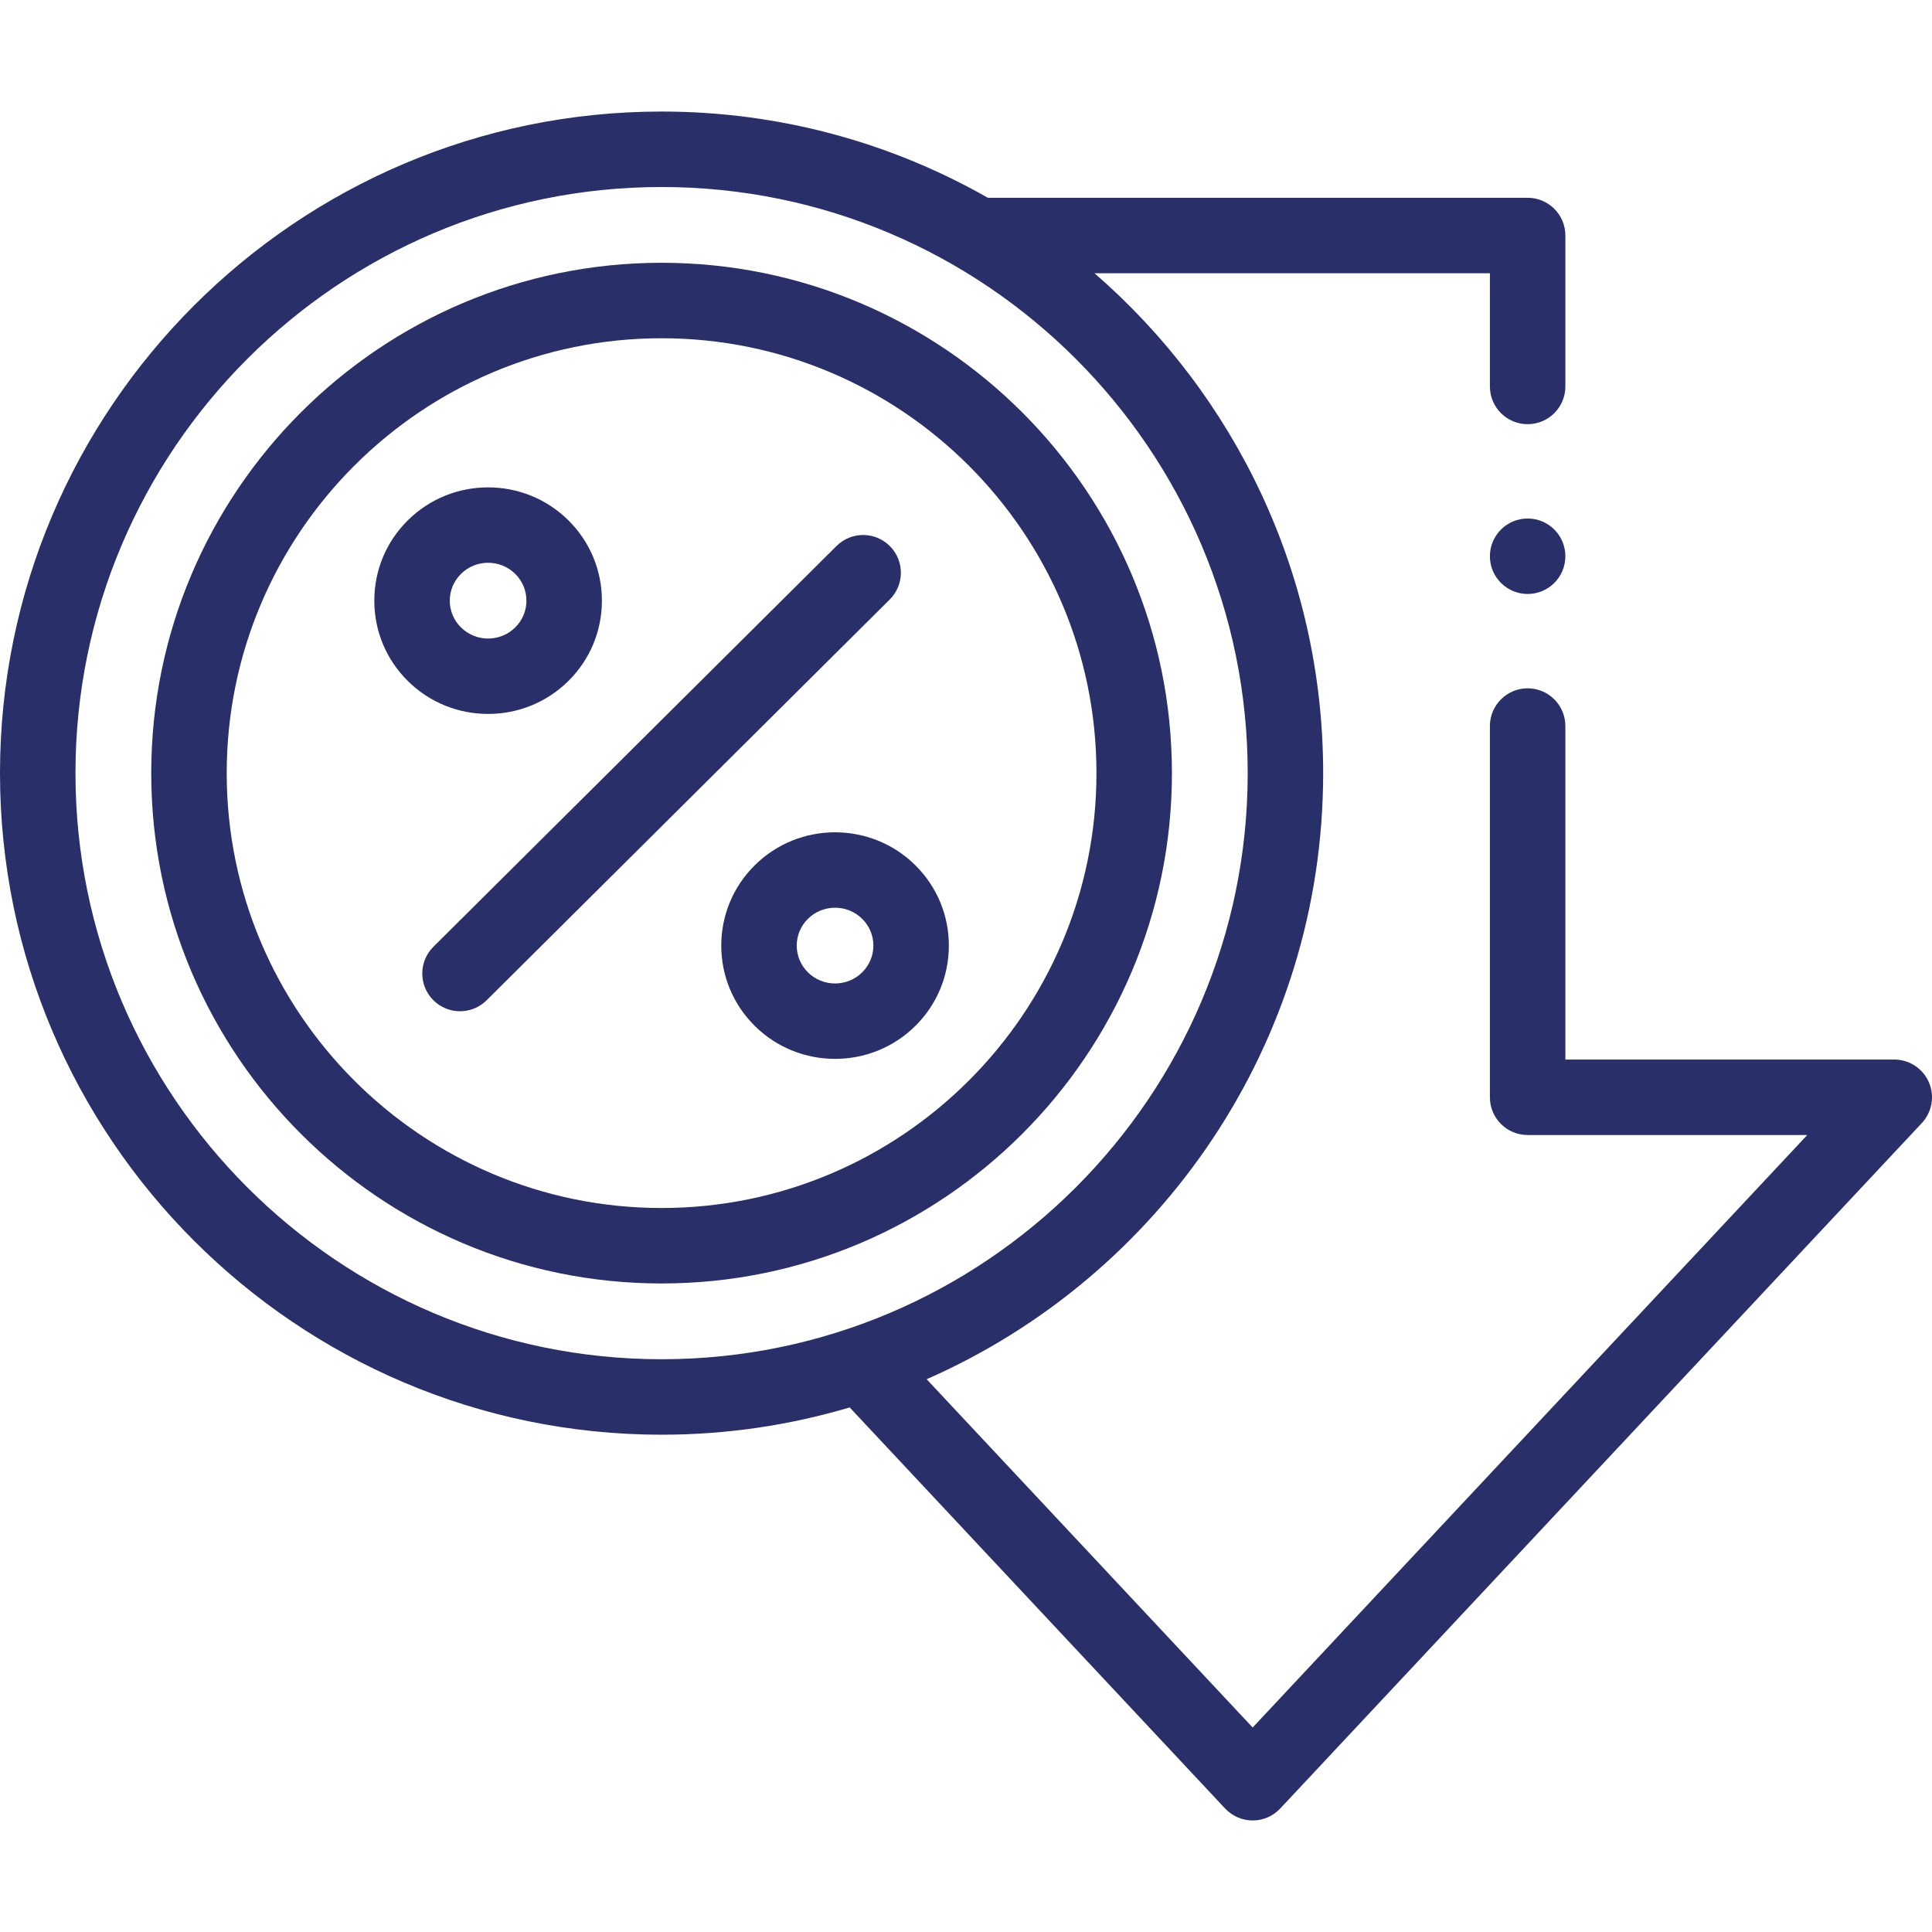
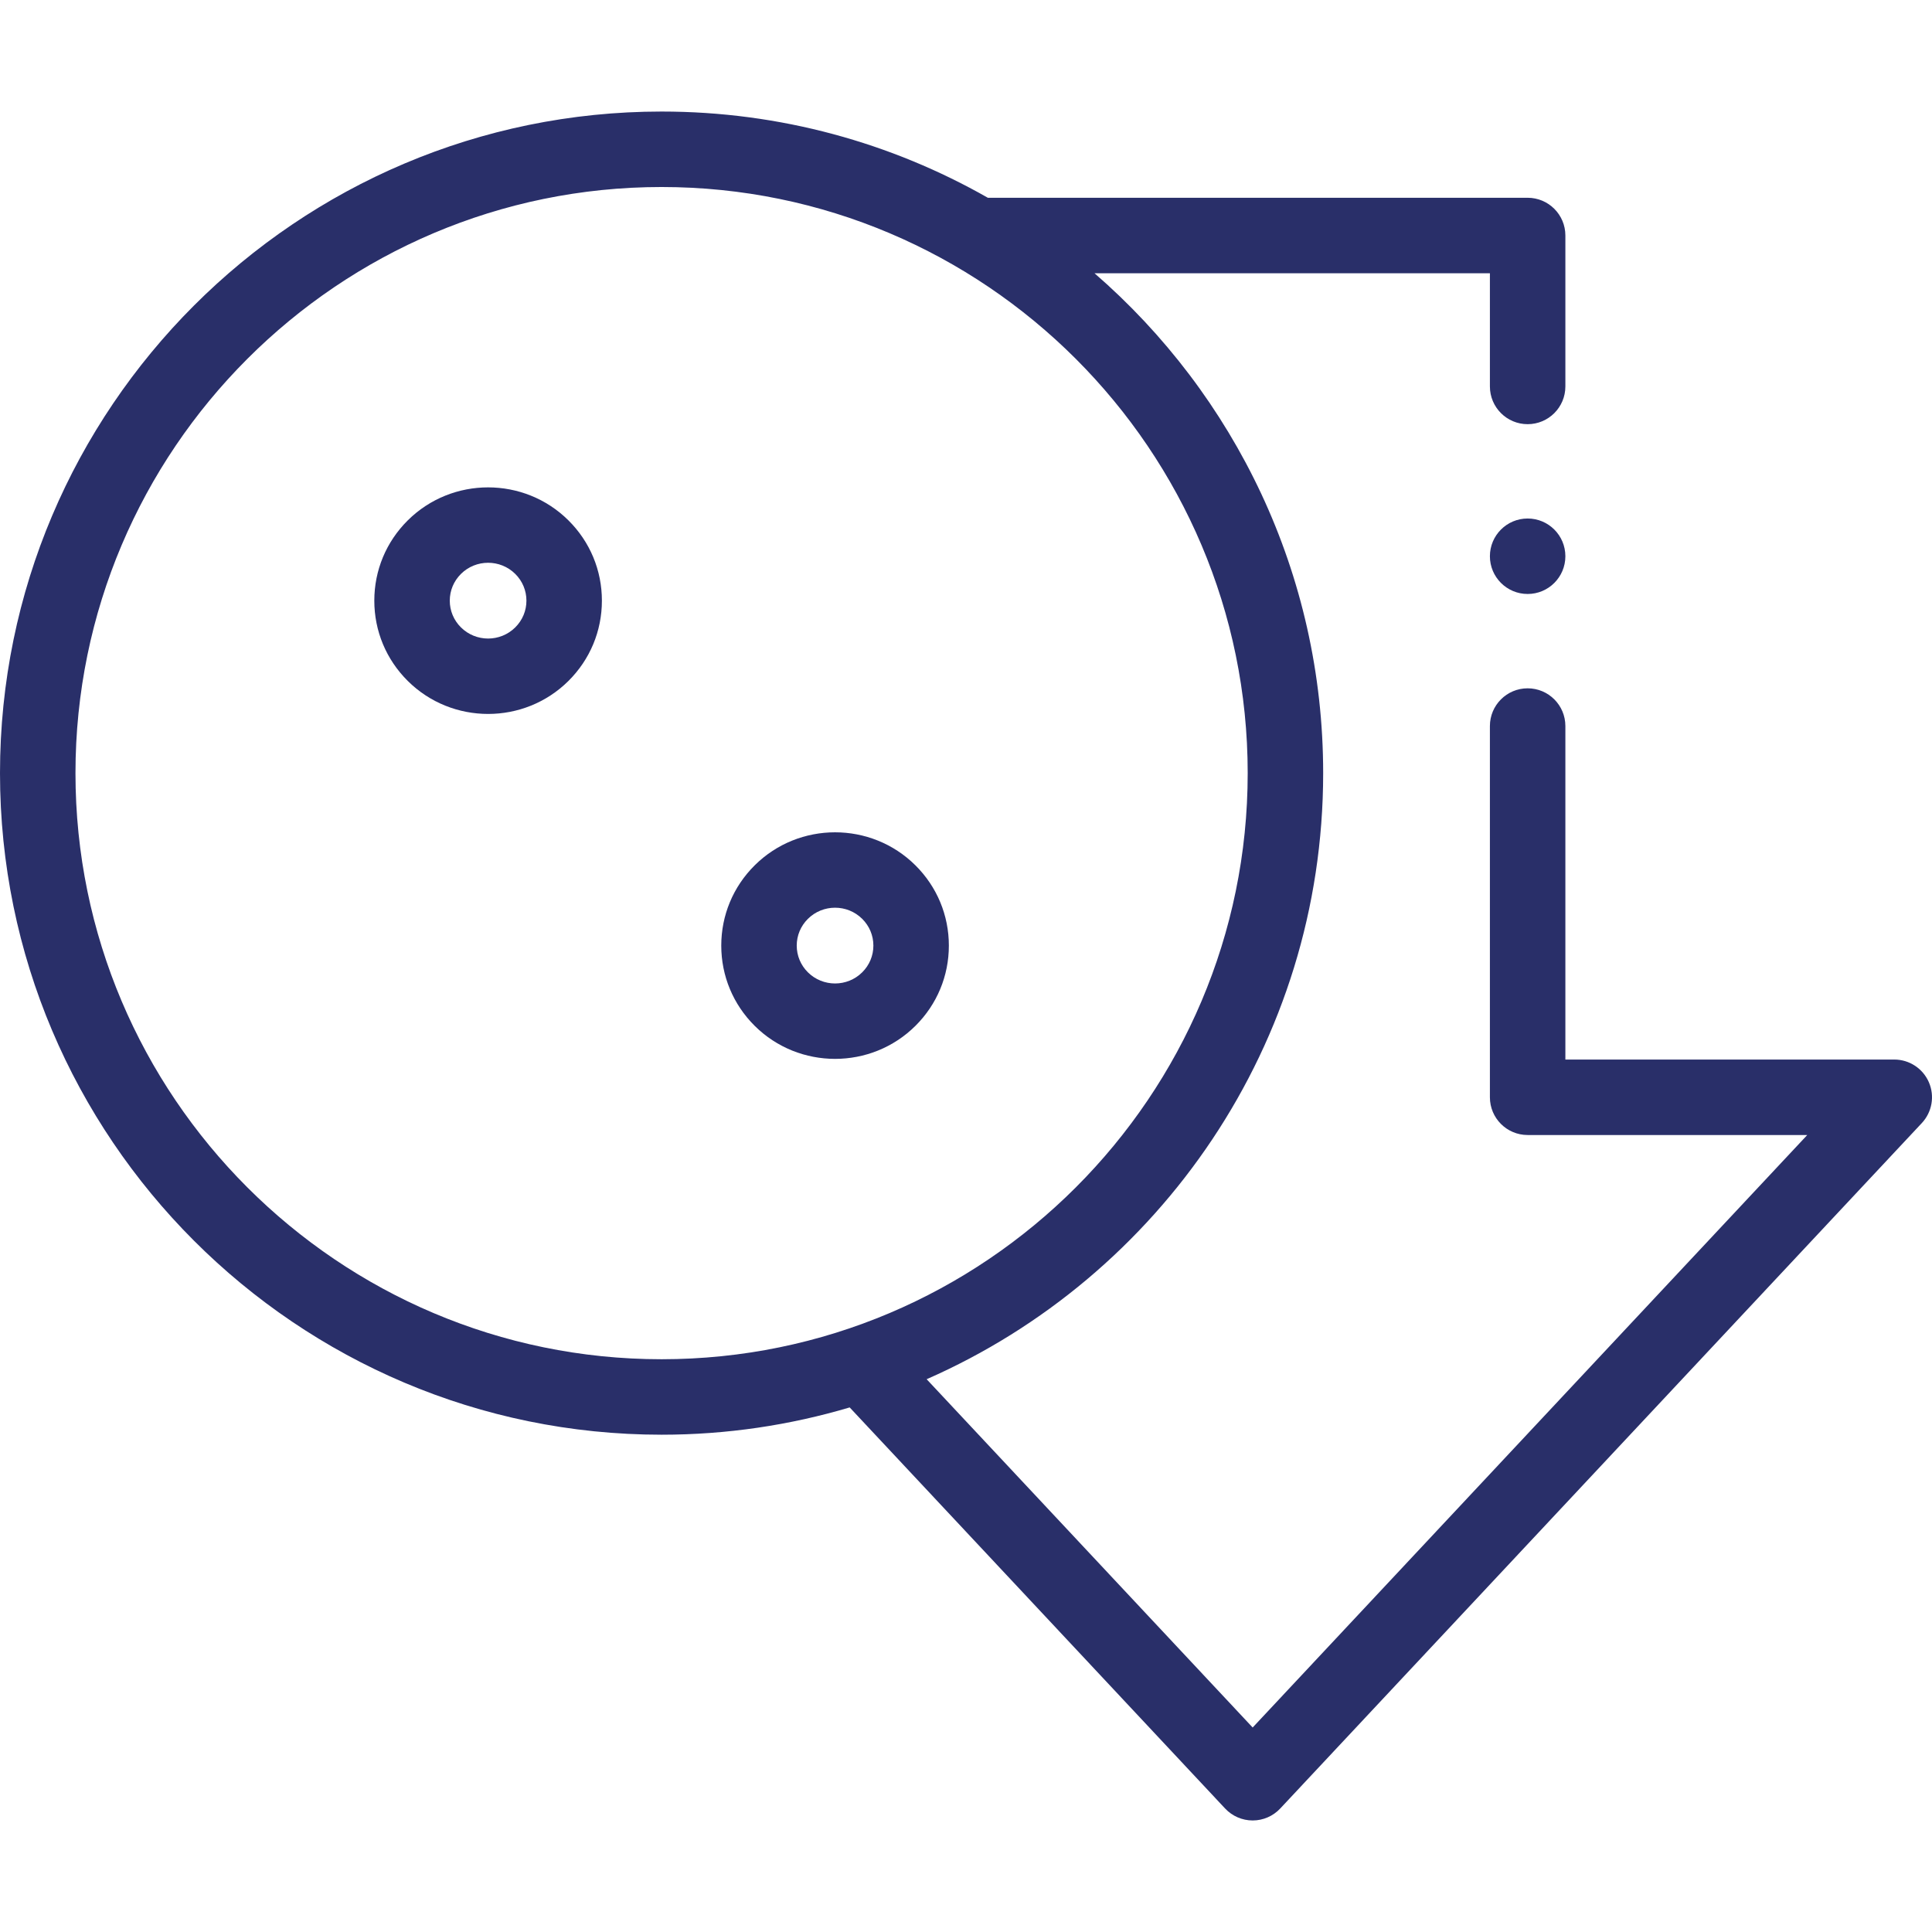
<svg xmlns="http://www.w3.org/2000/svg" version="1.1" width="512" height="512" x="0" y="0" viewBox="0 0 512 512" style="enable-background:new 0 0 512 512" xml:space="preserve" class="">
  <g>
    <g>
      <path d="m511.174 286.811c-1.585-3.655-5.189-6.021-9.174-6.021h-87.16v-88.38c0-5.523-4.478-10-10-10s-10 4.477-10 10v98.38c0 5.523 4.478 10 10 10h74.103l-146.973 157.017-86.398-92.3c61.803-27.134 105.081-88.913 105.081-160.621 0-52.845-23.501-100.304-60.601-132.475h104.788v30c0 5.523 4.478 10 10 10s10-4.477 10-10v-40c0-5.523-4.478-10-10-10h-143.048c-25.532-14.536-55.045-22.851-86.466-22.851-96.675 0-175.326 78.651-175.326 175.326s78.651 175.326 175.326 175.326c17.311 0 34.039-2.534 49.847-7.23l99.496 106.293c1.891 2.02 4.534 3.166 7.301 3.166s5.41-1.146 7.301-3.166l170.03-181.65c2.722-2.91 3.459-7.158 1.873-10.814zm-491.174-81.925c0-85.647 69.679-155.326 155.326-155.326s155.326 69.679 155.326 155.326-69.679 155.326-155.326 155.326-155.326-69.679-155.326-155.326z" fill="#292f69" data-original="#000000" style="" class="" />
      <circle cx="404.84" cy="147.41" r="10" fill="#292f69" data-original="#000000" style="" class="" />
-       <path d="m175.326 69.639c-74.575 0-135.247 60.671-135.247 135.247s60.672 135.247 135.247 135.247 135.247-60.671 135.247-135.247-60.672-135.247-135.247-135.247zm0 250.494c-63.548 0-115.247-51.7-115.247-115.247s51.699-115.247 115.247-115.247 115.247 51.7 115.247 115.247-51.699 115.247-115.247 115.247z" fill="#292f69" data-original="#000000" style="" class="" />
      <path d="m150.656 180.443c5.709-5.676 8.854-13.228 8.854-21.263s-3.145-15.585-8.854-21.261c-11.747-11.68-30.861-11.68-42.606 0-5.71 5.676-8.854 13.227-8.854 21.261 0 8.035 3.145 15.586 8.854 21.262 5.874 5.84 13.589 8.759 21.304 8.759 7.713.001 15.428-2.919 21.302-8.758zm-31.461-21.262c0-2.67 1.05-5.184 2.955-7.079 1.985-1.974 4.594-2.962 7.202-2.962s5.217.987 7.203 2.962c1.904 1.894 2.954 4.408 2.954 7.078s-1.05 5.184-2.955 7.079v.001c-3.971 3.948-10.434 3.949-14.404-.001-1.905-1.894-2.955-4.408-2.955-7.078z" fill="#292f69" data-original="#000000" style="" class="" />
      <path d="m199.996 229.329c-5.71 5.676-8.854 13.227-8.854 21.262s3.145 15.586 8.854 21.262c5.874 5.839 13.589 8.759 21.304 8.759 7.716 0 15.431-2.919 21.305-8.759 5.709-5.676 8.853-13.227 8.853-21.261 0-8.035-3.144-15.585-8.853-21.262-11.75-11.679-30.863-11.68-42.609-.001zm28.506 28.34c-3.971 3.95-10.434 3.948-14.406 0-1.904-1.894-2.954-4.408-2.954-7.078s1.05-5.184 2.955-7.078c1.985-1.975 4.594-2.961 7.203-2.961 2.607 0 5.217.987 7.202 2.961 1.905 1.894 2.954 4.408 2.954 7.079 0 2.669-1.049 5.183-2.954 7.077z" fill="#292f69" data-original="#000000" style="" class="" />
-       <path d="m235.834 144.731c-3.894-3.917-10.226-3.935-14.143-.042l-106.833 106.21c-3.916 3.894-3.935 10.226-.041 14.142 1.954 1.966 4.522 2.95 7.092 2.95 2.55 0 5.1-.969 7.051-2.908l106.833-106.209c3.916-3.895 3.934-10.227.041-14.143z" fill="#292f69" data-original="#000000" style="" class="" />
    </g>
  </g>
</svg>